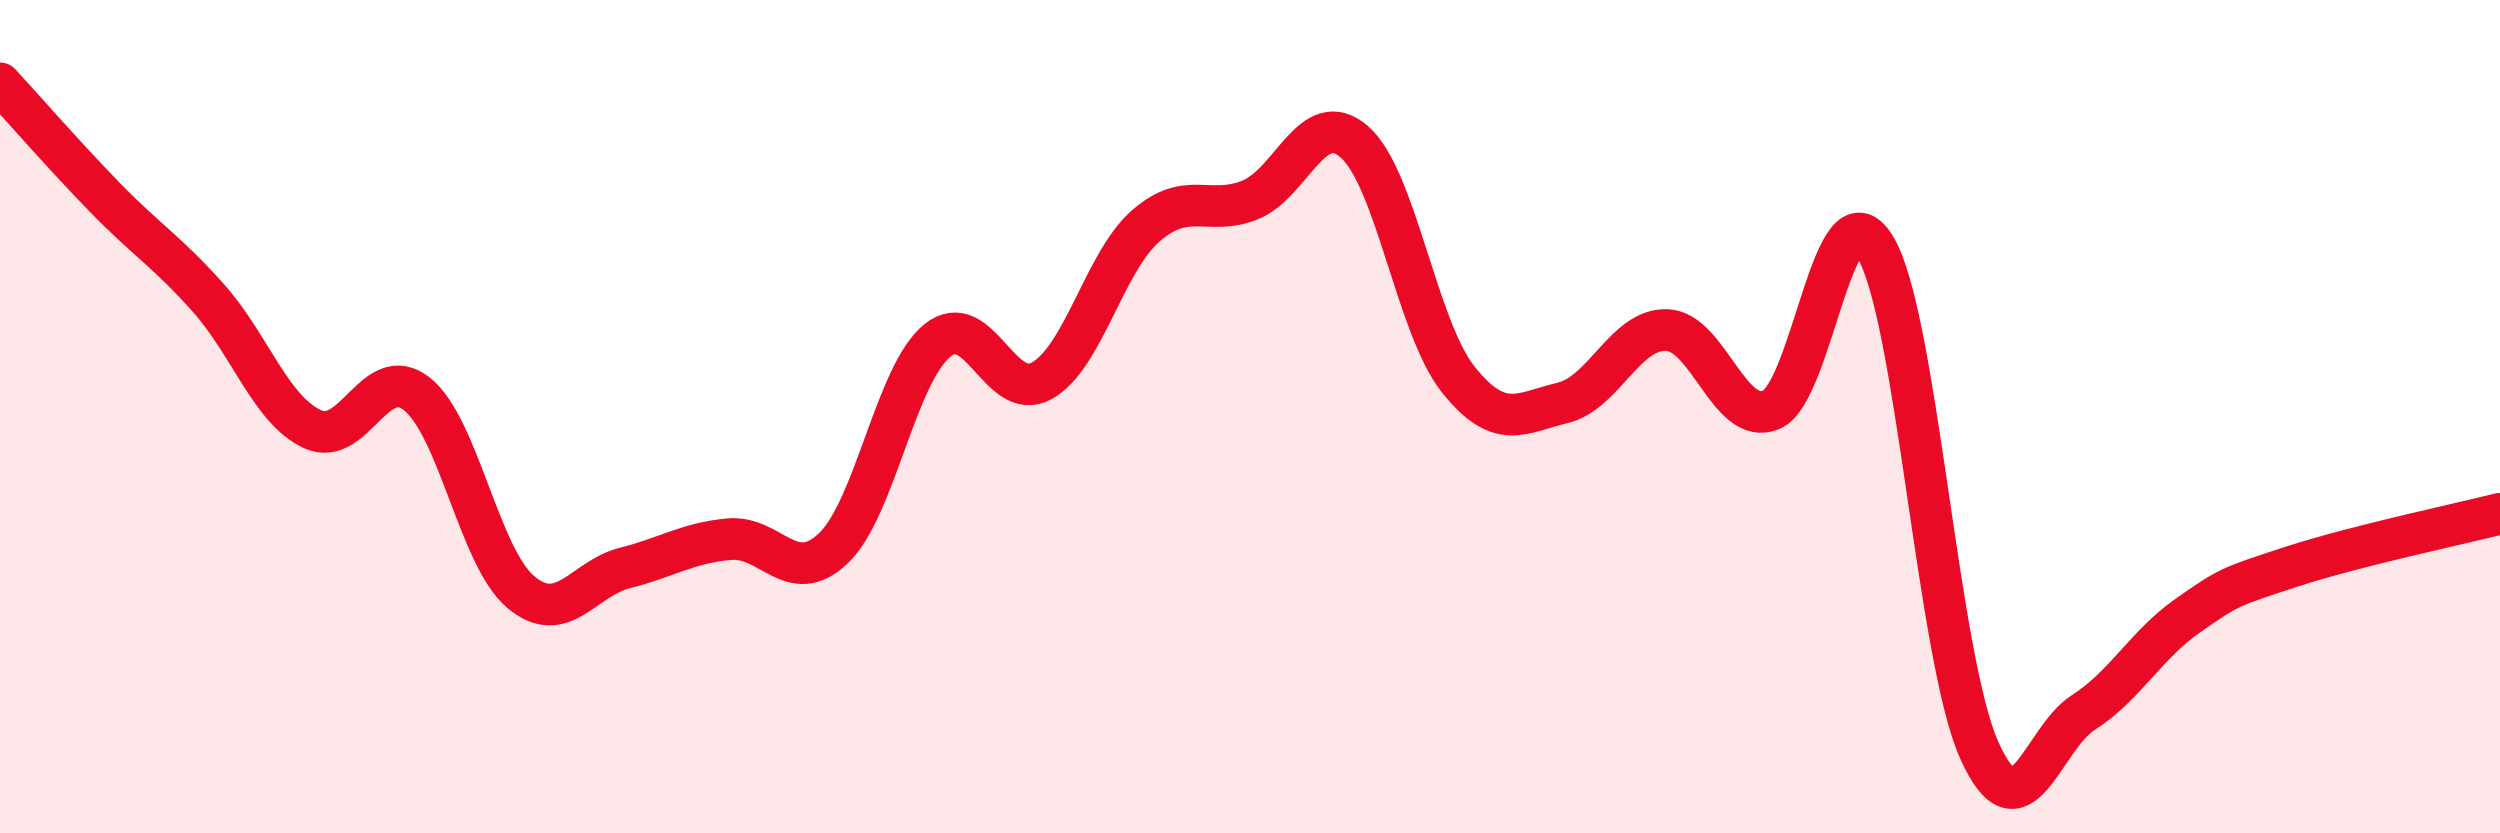
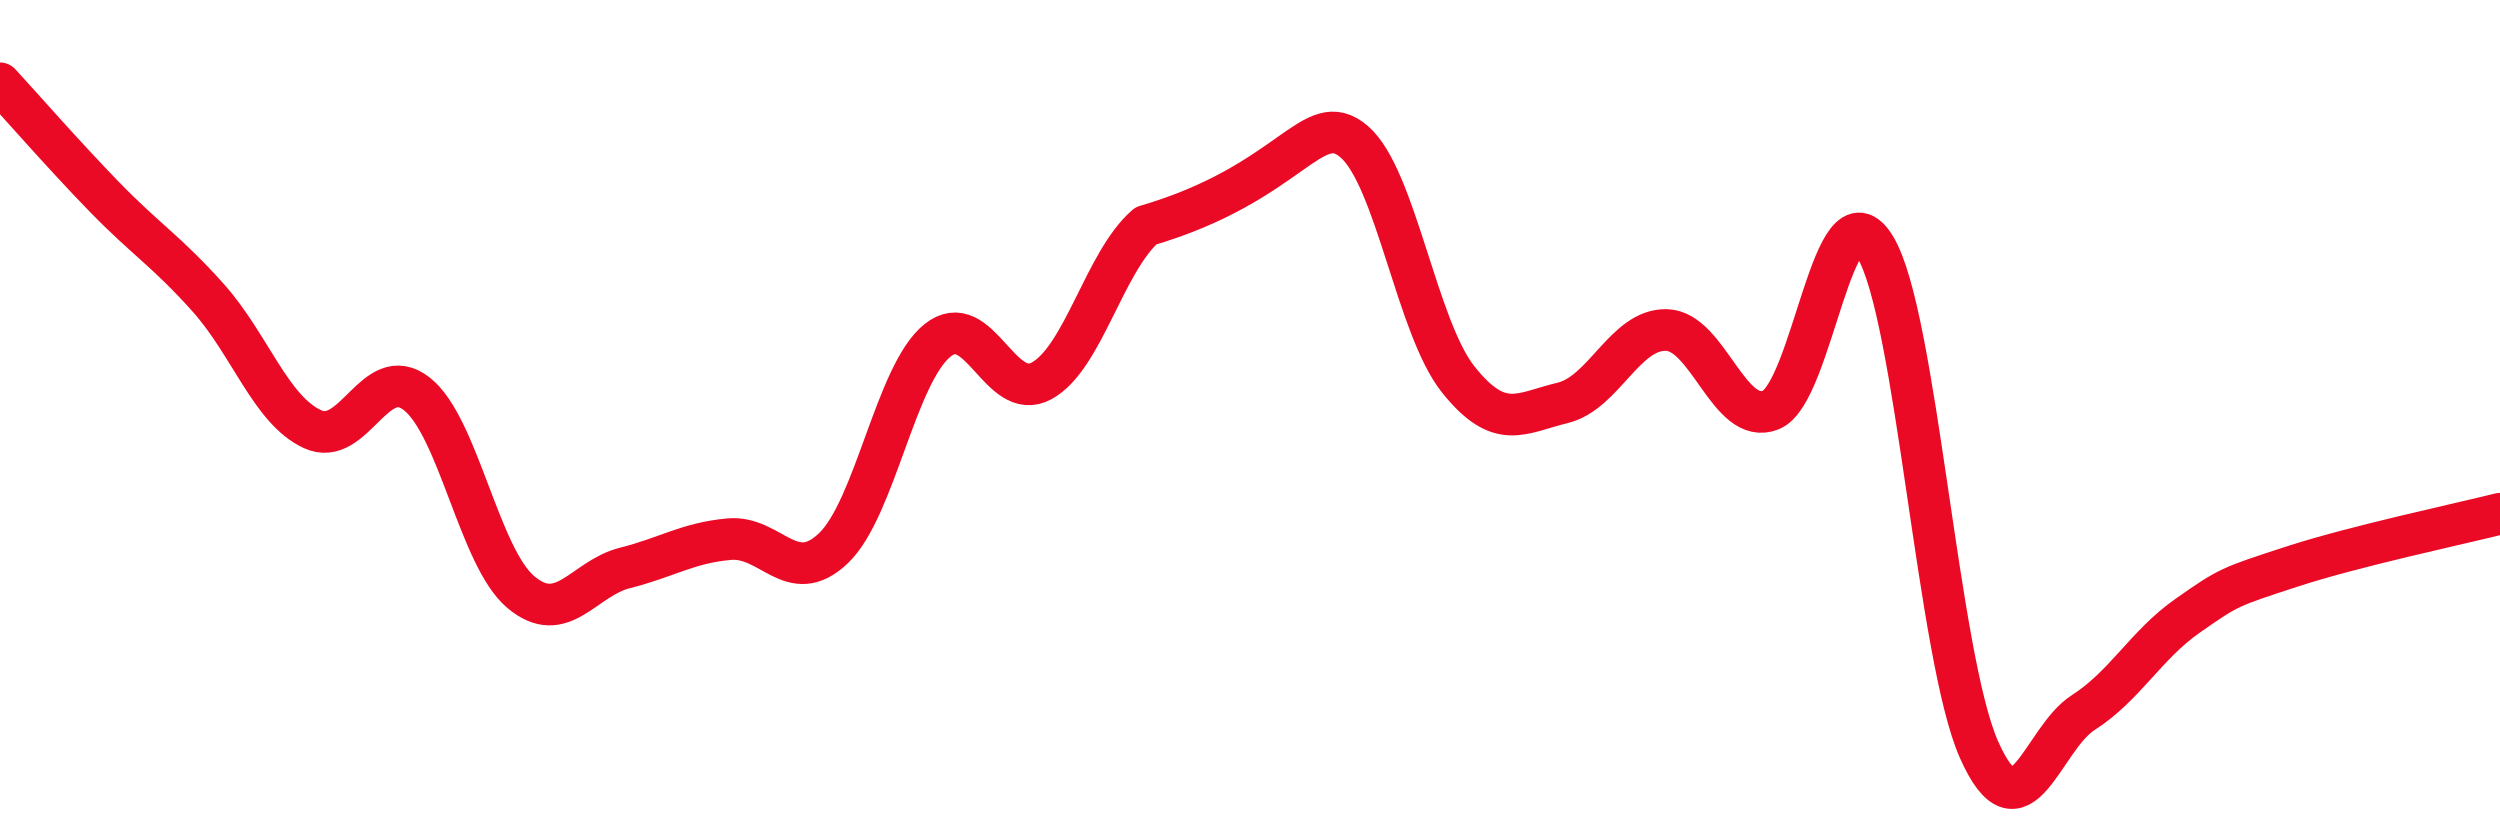
<svg xmlns="http://www.w3.org/2000/svg" width="60" height="20" viewBox="0 0 60 20">
-   <path d="M 0,2 C 0.5,2.54 1.5,3.69 2.5,4.72 C 3.5,5.75 4,6.03 5,7.15 C 6,8.27 6.5,9.84 7.5,10.3 C 8.5,10.76 9,8.67 10,9.45 C 11,10.23 11.5,13.37 12.5,14.21 C 13.5,15.05 14,13.88 15,13.63 C 16,13.38 16.5,13.03 17.5,12.94 C 18.5,12.85 19,14.11 20,13.16 C 21,12.21 21.5,8.97 22.5,8.17 C 23.5,7.37 24,9.69 25,9.14 C 26,8.59 26.5,6.29 27.5,5.42 C 28.5,4.55 29,5.2 30,4.8 C 31,4.4 31.5,2.54 32.5,3.4 C 33.5,4.26 34,7.86 35,9.11 C 36,10.36 36.5,9.91 37.5,9.67 C 38.5,9.43 39,7.89 40,7.92 C 41,7.95 41.5,10.24 42.5,9.84 C 43.5,9.44 44,4.29 45,5.92 C 46,7.55 46.5,15.76 47.5,18 C 48.5,20.24 49,17.74 50,17.1 C 51,16.46 51.5,15.48 52.5,14.78 C 53.5,14.08 53.5,14.09 55,13.6 C 56.5,13.11 59,12.58 60,12.33L60 20L0 20Z" fill="#EB0A25" opacity="0.1" stroke-linecap="round" stroke-linejoin="round" />
-   <path d="M 0,2 C 0.5,2.54 1.5,3.69 2.5,4.72 C 3.5,5.75 4,6.03 5,7.15 C 6,8.27 6.5,9.84 7.5,10.3 C 8.5,10.76 9,8.67 10,9.45 C 11,10.23 11.5,13.37 12.5,14.21 C 13.5,15.05 14,13.88 15,13.63 C 16,13.38 16.5,13.03 17.5,12.94 C 18.5,12.85 19,14.11 20,13.16 C 21,12.21 21.5,8.97 22.5,8.17 C 23.5,7.37 24,9.69 25,9.14 C 26,8.59 26.5,6.29 27.5,5.42 C 28.5,4.55 29,5.2 30,4.8 C 31,4.4 31.5,2.54 32.5,3.4 C 33.5,4.26 34,7.86 35,9.11 C 36,10.36 36.5,9.91 37.5,9.67 C 38.5,9.43 39,7.89 40,7.92 C 41,7.95 41.5,10.24 42.5,9.84 C 43.5,9.44 44,4.29 45,5.92 C 46,7.55 46.5,15.76 47.5,18 C 48.5,20.24 49,17.74 50,17.1 C 51,16.46 51.5,15.48 52.5,14.78 C 53.5,14.08 53.5,14.09 55,13.6 C 56.5,13.11 59,12.58 60,12.33" stroke="#EB0A25" stroke-width="1" fill="none" stroke-linecap="round" stroke-linejoin="round" />
+   <path d="M 0,2 C 0.5,2.54 1.5,3.69 2.5,4.72 C 3.5,5.75 4,6.03 5,7.15 C 6,8.27 6.5,9.84 7.5,10.3 C 8.5,10.76 9,8.67 10,9.45 C 11,10.23 11.5,13.37 12.5,14.21 C 13.5,15.05 14,13.88 15,13.63 C 16,13.38 16.5,13.03 17.5,12.94 C 18.5,12.85 19,14.11 20,13.16 C 21,12.21 21.5,8.97 22.5,8.17 C 23.5,7.37 24,9.69 25,9.14 C 26,8.59 26.5,6.29 27.5,5.42 C 31,4.4 31.5,2.54 32.5,3.4 C 33.5,4.26 34,7.86 35,9.11 C 36,10.36 36.5,9.91 37.5,9.67 C 38.5,9.43 39,7.89 40,7.92 C 41,7.95 41.5,10.24 42.5,9.84 C 43.5,9.44 44,4.29 45,5.92 C 46,7.55 46.5,15.76 47.5,18 C 48.5,20.24 49,17.74 50,17.1 C 51,16.46 51.5,15.48 52.5,14.78 C 53.5,14.08 53.5,14.09 55,13.6 C 56.5,13.11 59,12.58 60,12.33" stroke="#EB0A25" stroke-width="1" fill="none" stroke-linecap="round" stroke-linejoin="round" />
</svg>